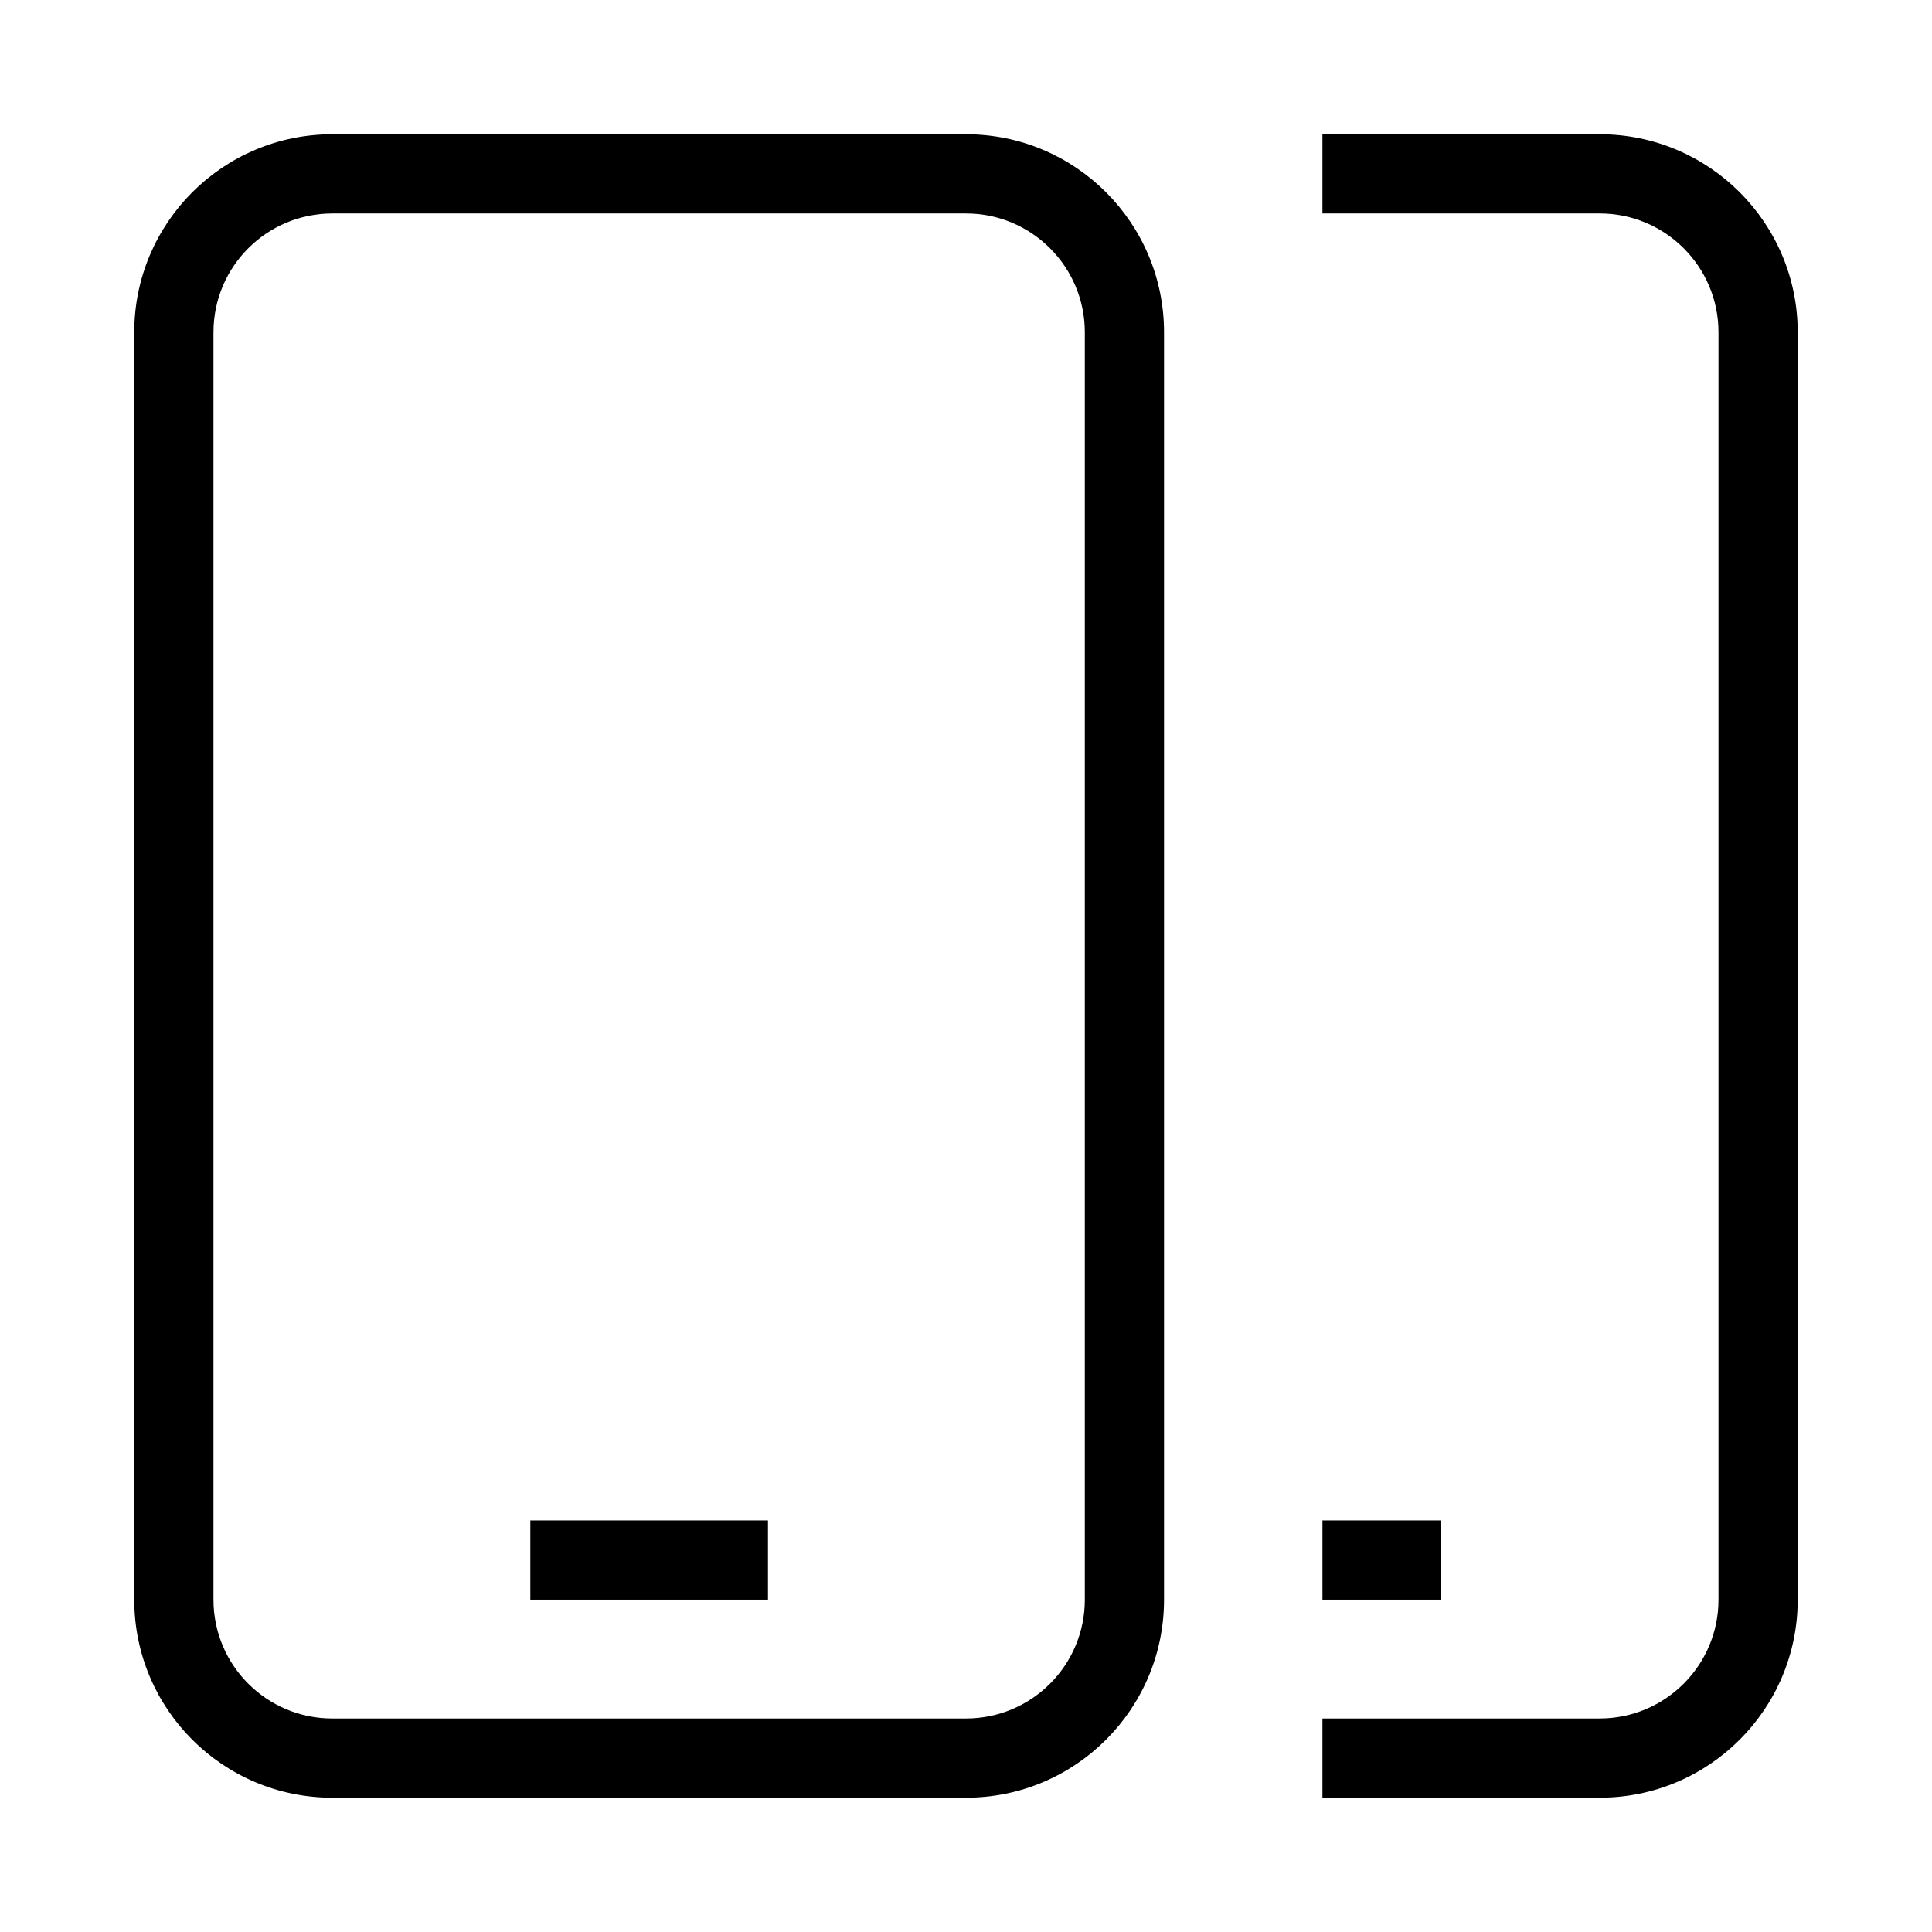
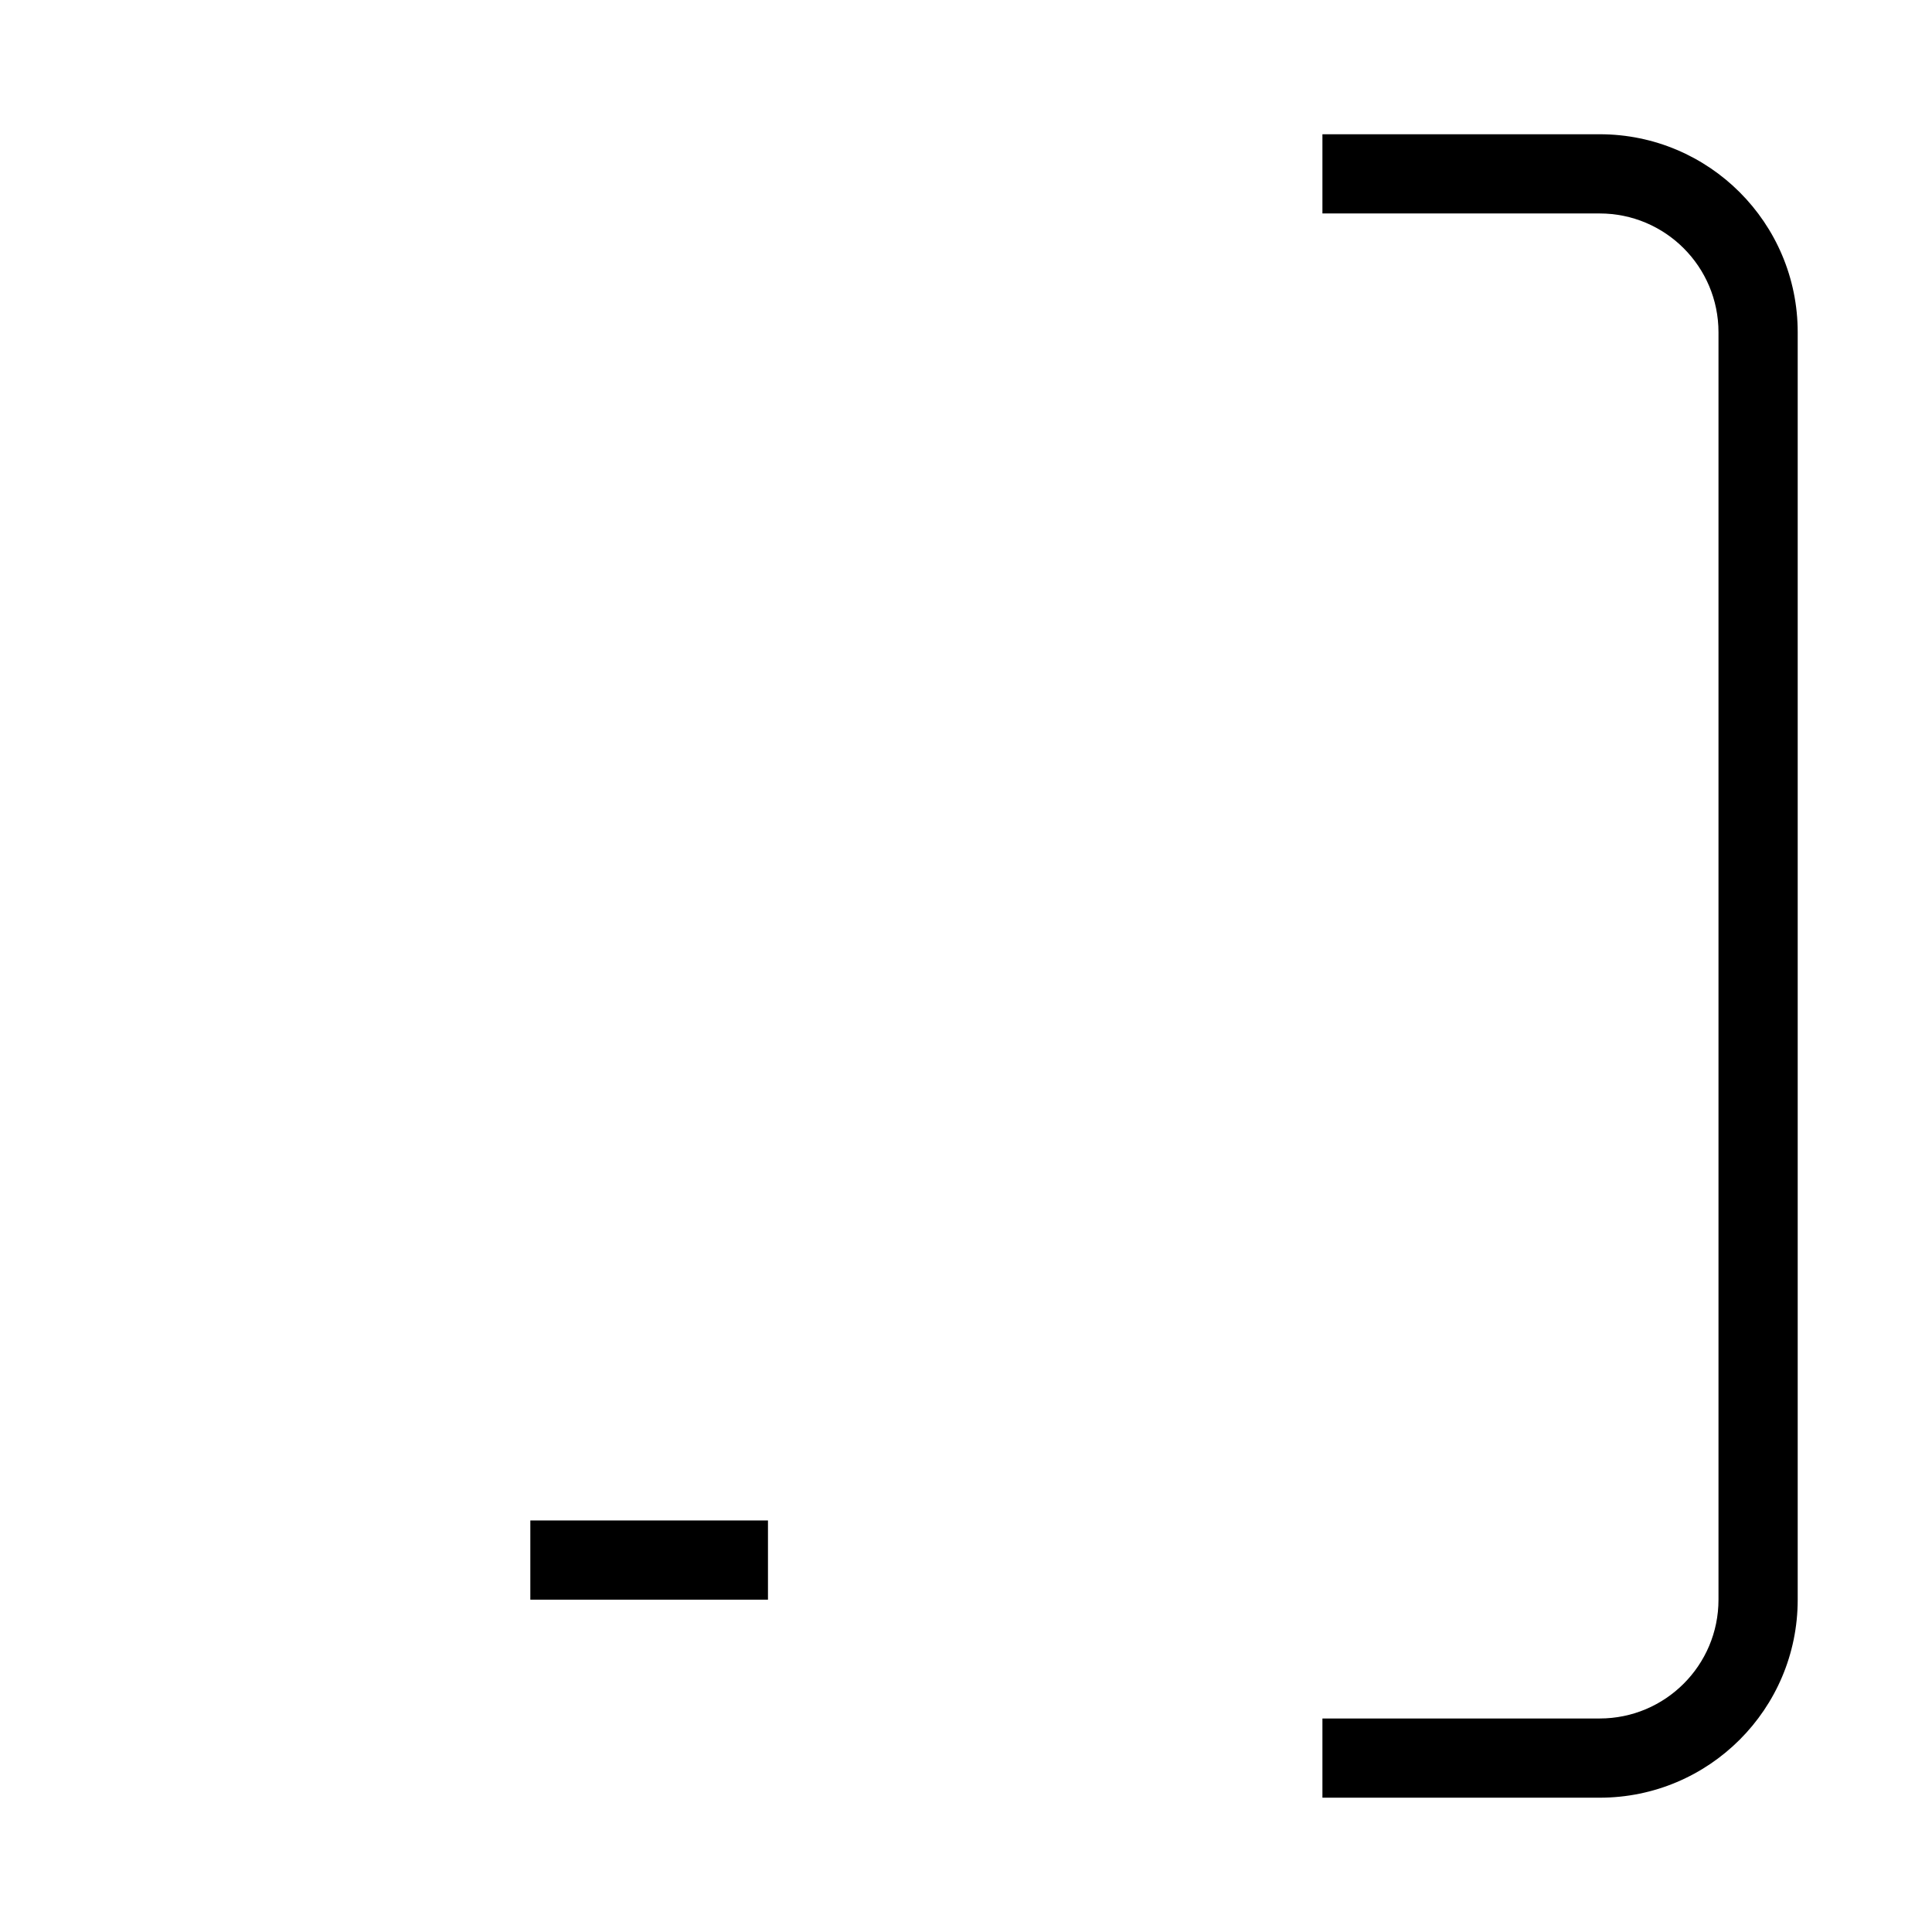
<svg xmlns="http://www.w3.org/2000/svg" fill="#000000" width="800px" height="800px" version="1.1" viewBox="144 144 512 512">
  <g fill-rule="evenodd">
-     <path d="m179.58 232.06c0-28.984 23.496-52.48 52.48-52.48h167.94c28.98 0 52.48 23.496 52.48 52.48v335.87c0 28.984-23.5 52.48-52.48 52.48h-167.94c-28.984 0-52.48-23.496-52.48-52.48zm52.48-31.488c-17.391 0-31.488 14.098-31.488 31.488v335.87c0 17.391 14.098 31.488 31.488 31.488h167.94c17.387 0 31.488-14.098 31.488-31.488v-335.87c0-17.391-14.102-31.488-31.488-31.488z" />
    <path d="m347.52 567.93h-62.977v-20.992h62.977z" />
    <path d="m567.93 200.57h-73.473v-20.992h73.473c28.984 0 52.48 23.496 52.48 52.48v335.87c0 28.984-23.496 52.48-52.48 52.48h-73.473v-20.992h73.473c17.391 0 31.488-14.098 31.488-31.488v-335.87c0-17.391-14.098-31.488-31.488-31.488z" />
-     <path d="m525.95 567.93h-31.488v-20.992h31.488z" />
  </g>
</svg>